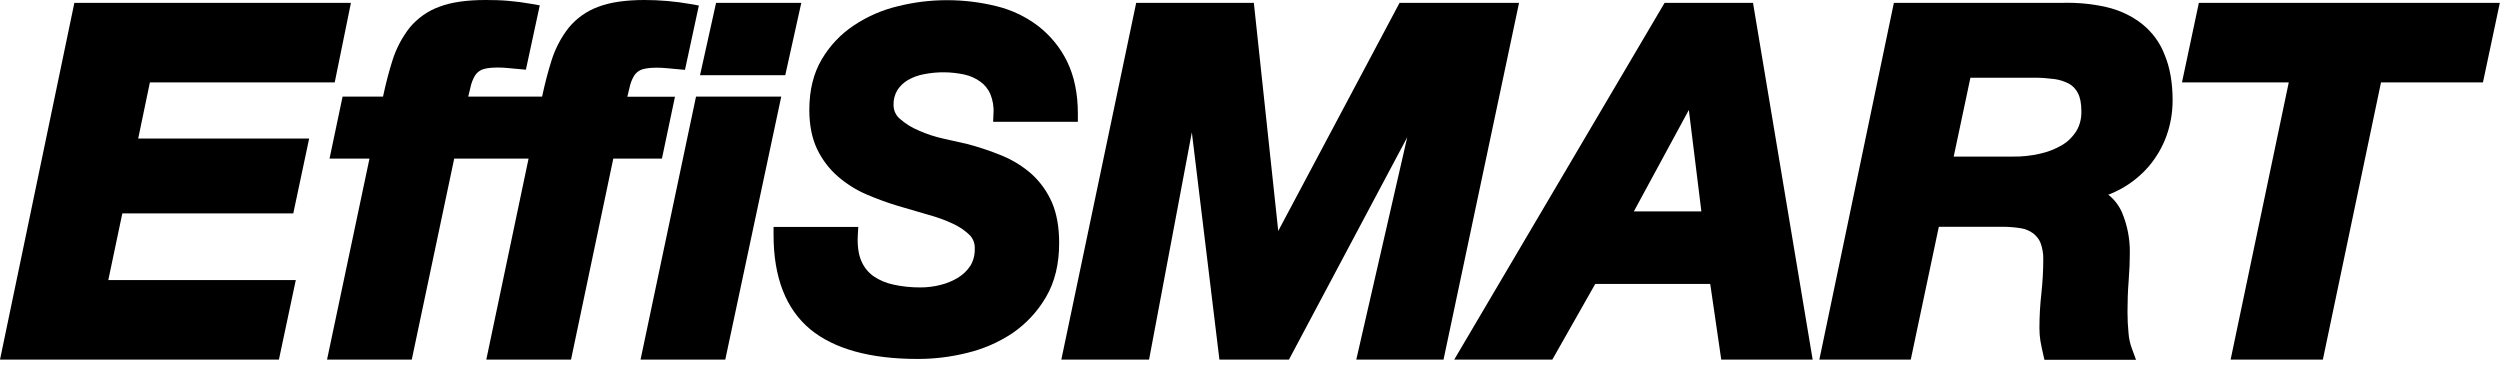
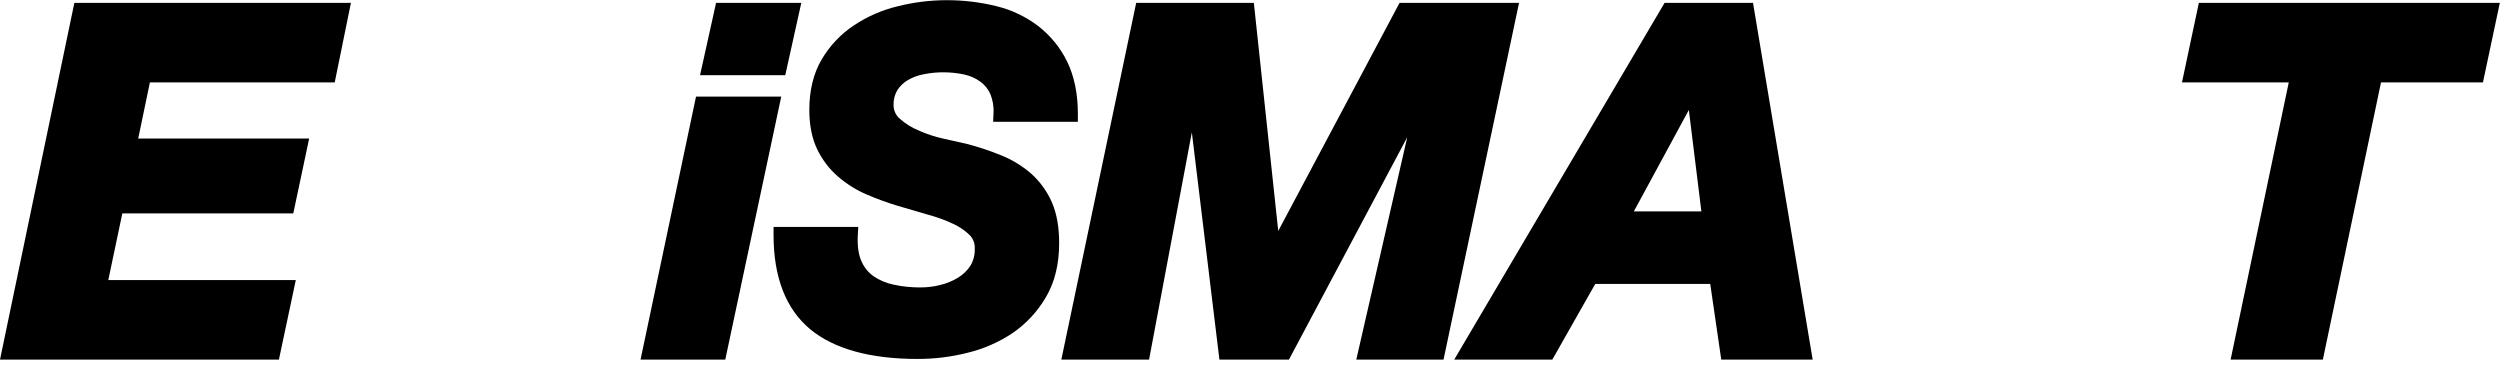
<svg xmlns="http://www.w3.org/2000/svg" viewBox="0 0 1496 219">
  <path d="m175.5 127.7 9.5-44.8h-102.3l7-33.6h110.6l9.7-47.6h-165.5l-44.5 213.5h166.9l10.1-47.6h-112.2l8.4-39.9z" />
-   <path d="m403.9 57.9h-28.5c.5-1.9.9-3.8 1.3-5.4.5-2.5 1.4-4.9 2.7-7.1.9-1.5 2.3-2.7 3.9-3.5 1.4-.6 4.1-1.4 9.6-1.4 1.9 0 4 .1 6.1.3l6.5.6 4.4.4 8.3-38.5-5.1-.9c-4.5-.8-9.1-1.4-13.7-1.8s-9.2-.6-13.6-.6c-11.2 0-20.5 1.3-27.6 4-7 2.5-13.2 6.9-17.9 12.6-4.6 5.9-8.1 12.6-10.3 19.7-2 6.3-3.9 13.5-5.6 21.5h-44.2c.5-1.9.9-3.8 1.3-5.4.5-2.5 1.4-4.9 2.7-7.1.9-1.5 2.3-2.7 3.9-3.5 1.4-.6 4.1-1.4 9.6-1.4 1.9 0 4 .1 6.1.3l6.5.6 4.4.4 8.3-38.5-5.1-.9c-4.5-.8-9.1-1.4-13.7-1.8s-9.2-.5-13.6-.5c-11.2 0-20.5 1.3-27.6 4-7 2.5-13.2 6.9-17.9 12.6-4.6 5.9-8.1 12.6-10.3 19.7-2 6.3-3.9 13.5-5.6 21.5h-24.2l-7.8 37.1h23.9l-25.4 120.3h50.7l25.4-120.3h44.5l-25.3 120.3h50.7l25.3-120.3h29.1z" />
  <path d="m416.5 57.8-33.2 157.4h50.7l33.5-157.4z" />
  <path d="m479.5 1.7h-51l-9.6 43.3h51z" />
  <path d="m617.5 104.3c-5.3-4.7-11.4-8.5-18-11.2-7.1-2.9-14.3-5.3-21.7-7.2h-.2c-3.3-.7-7.6-1.7-12.9-2.9-5-1.1-10-2.7-14.7-4.8-4.2-1.7-8.1-4.1-11.5-7.1-2.5-2.1-3.8-5.1-3.8-8.3-.1-3.1.7-6.2 2.3-8.9 1.6-2.5 3.8-4.5 6.3-6 3-1.7 6.2-2.9 9.6-3.5 8-1.6 16.2-1.5 24.2.2 3.5.8 6.7 2.2 9.6 4.3 2.6 1.9 4.6 4.4 5.9 7.3 1.5 3.7 2.2 7.7 1.9 11.7l-.2 5h50.7v-4.9c0-12-2.2-22.5-6.4-31.1-4-8.3-10-15.6-17.3-21.3-7.4-5.6-15.9-9.7-25-11.9-9.7-2.4-19.6-3.6-29.6-3.6-9.9 0-19.7 1.2-29.3 3.6-9.4 2.2-18.3 6.1-26.3 11.4-7.9 5.2-14.5 12.2-19.3 20.3-5 8.4-7.5 18.6-7.5 30.4 0 9.1 1.6 17 4.7 23.5 3 6.2 7.2 11.8 12.4 16.3 5.1 4.4 10.8 8 17 10.7 6.1 2.6 12.3 4.9 18.6 6.8 6 1.8 12.1 3.6 18.1 5.3 5.2 1.4 10.3 3.2 15.2 5.5 3.7 1.7 7.1 4 10 6.8 2.1 2.2 3.2 5.2 3 8.3.1 3.5-.8 7-2.6 10-1.9 2.9-4.4 5.3-7.3 7.1-3.3 2-6.9 3.5-10.6 4.4-3.9 1-8 1.5-12 1.5-5.5 0-10.9-.5-16.2-1.7-4.3-.9-8.4-2.6-12-5.1-3.2-2.3-5.7-5.5-7.2-9.1-1.7-3.9-2.4-9.1-2.1-15.2l.3-5.1h-50.7v4.8c0 25.4 7.4 44.3 21.9 56.4 14.3 11.8 35.9 17.8 64.4 17.8 9.9 0 19.8-1.2 29.4-3.6 9.7-2.3 18.9-6.3 27.2-11.8 8.2-5.6 15.1-13 20.1-21.6 5.3-9 7.9-19.8 7.9-32.3 0-9.4-1.4-17.5-4.2-24.1-2.8-6.5-6.9-12.3-12.1-17.1z" />
  <path d="m837.5 1.7-72.6 136.5-14.6-136.5h-70.4l-44.8 213.5h52.5l25.6-136 16.5 136h41.6l70.8-133.1-30.5 133.1h52.2l45.2-213.5z" />
  <path d="m996.1 1.7-125.9 213.5h58.7l25.7-45.3h68.8l6.6 45.3h54.7l-35.7-213.5zm22 124.8h-40.4l32.9-60.7z" />
-   <path d="m1281.9 14.4c-6.2-4.9-13.5-8.3-21.2-10.1-8.6-2-17.4-2.8-26.2-2.6h-101.2l-44.6 213.5h54.7l16.8-79.5h38.1c3.7 0 7.4.3 11.1.9 2.6.4 5.1 1.5 7.2 3 1.9 1.5 3.5 3.4 4.4 5.6 1.2 3.2 1.8 6.6 1.7 10 0 6.7-.4 13.4-1.1 20.1-.8 7-1.2 14.1-1.2 21.2 0 2.5.2 5.1.6 7.6.4 2.2.9 4.7 1.5 7.3l.9 3.9h54.8l-2.5-6.8c-1.1-3-1.8-6.2-2-9.4-.4-3.9-.6-8.1-.6-12.5 0-6.1.2-12.4.7-18.6.5-6.5.7-12.1.7-16.8.1-8.3-1.5-16.5-4.7-24.1-1.8-4.1-4.6-7.8-8.2-10.6 2.8-1 5.4-2.3 8-3.7 6.1-3.4 11.6-7.9 16.2-13.2 4.6-5.4 8.2-11.6 10.6-18.2 2.5-6.9 3.7-14.1 3.7-21.4 0-10.5-1.6-19.6-4.7-27-2.7-7.3-7.4-13.7-13.5-18.6zm-102.8 32.1h38.4c4 0 7.9.3 11.8.8 3.1.4 6.1 1.4 8.8 2.8 2.3 1.3 4.1 3.2 5.3 5.6 1.4 2.6 2.1 6.2 2.1 10.9.1 4.2-.9 8.4-3.1 12-2.2 3.4-5.1 6.3-8.6 8.3-4.1 2.4-8.6 4.1-13.2 5.1-5.3 1.2-10.8 1.8-16.3 1.7h-35.2z" />
  <path d="m1315.8 1.7-10.1 47.6h63.9l-34.8 165.9h55.2l34.8-165.9h61l10.1-47.6z" />
</svg>